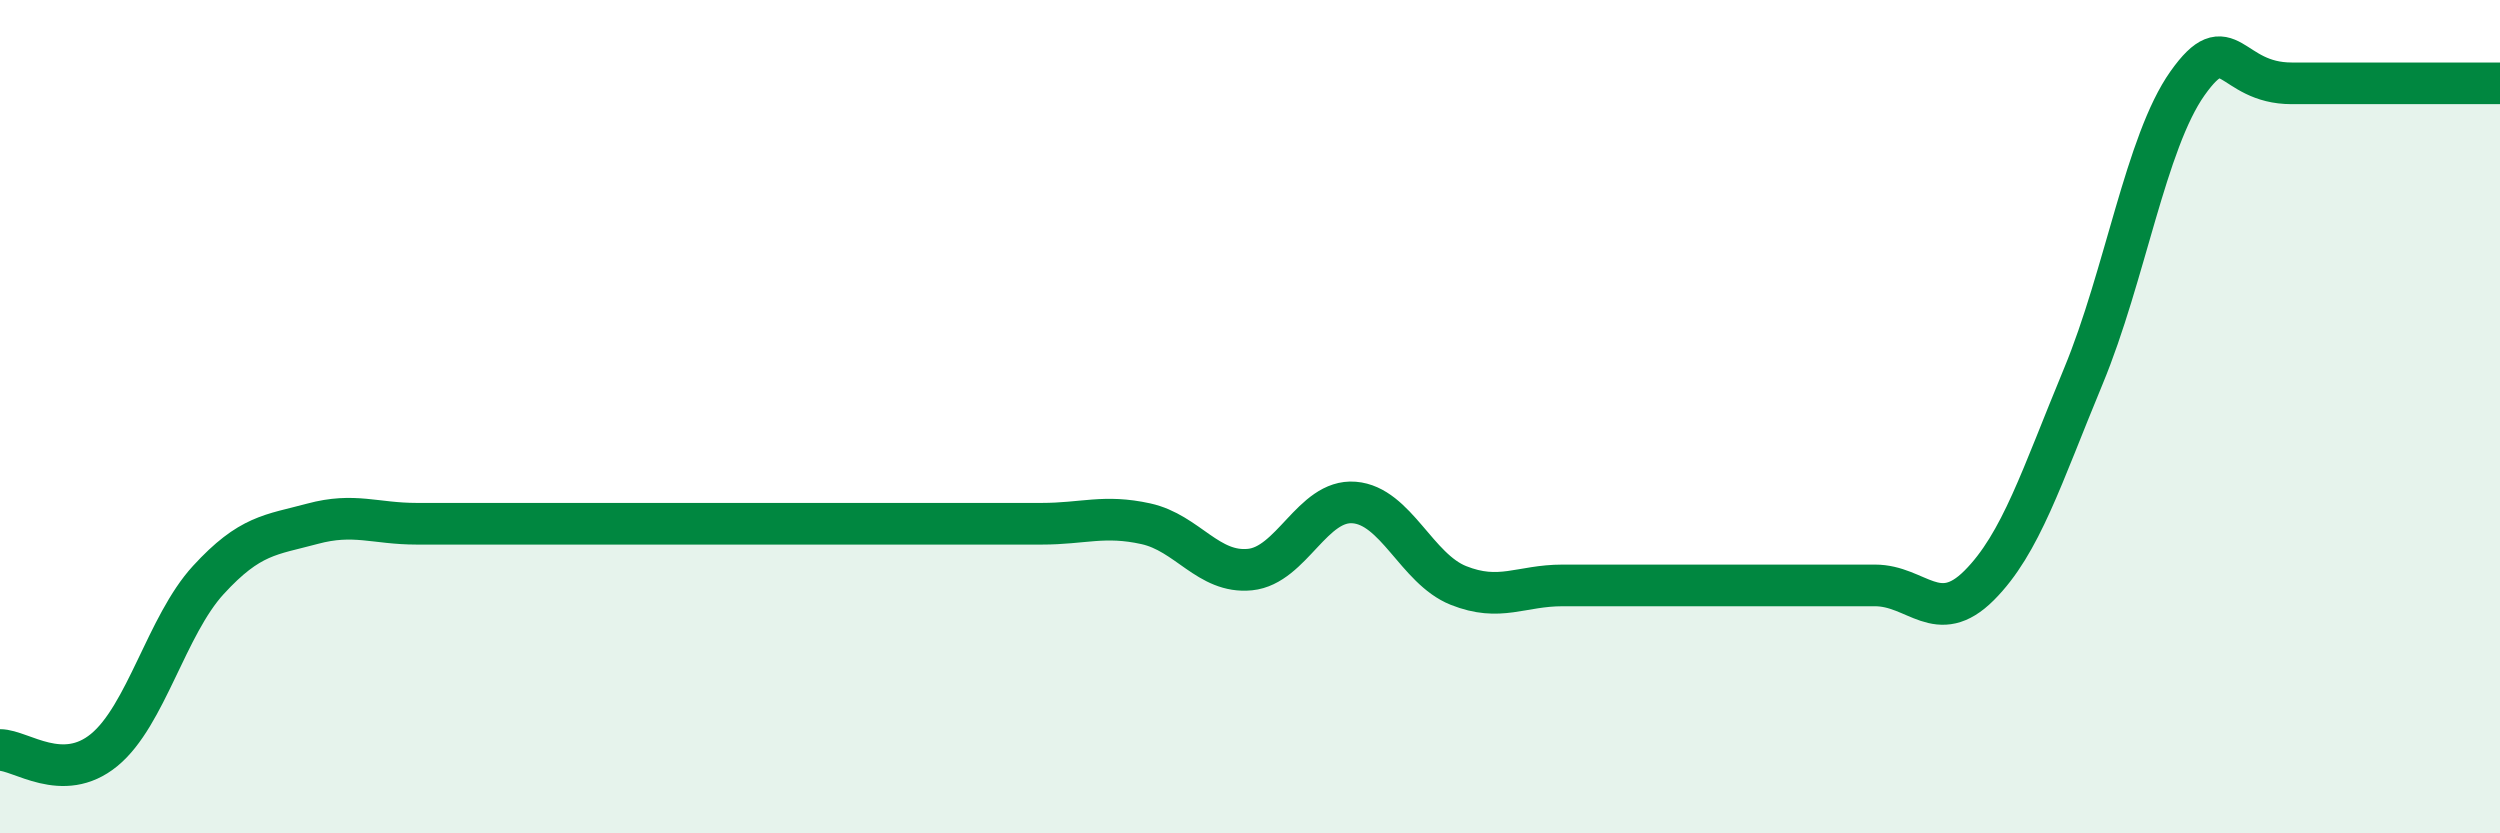
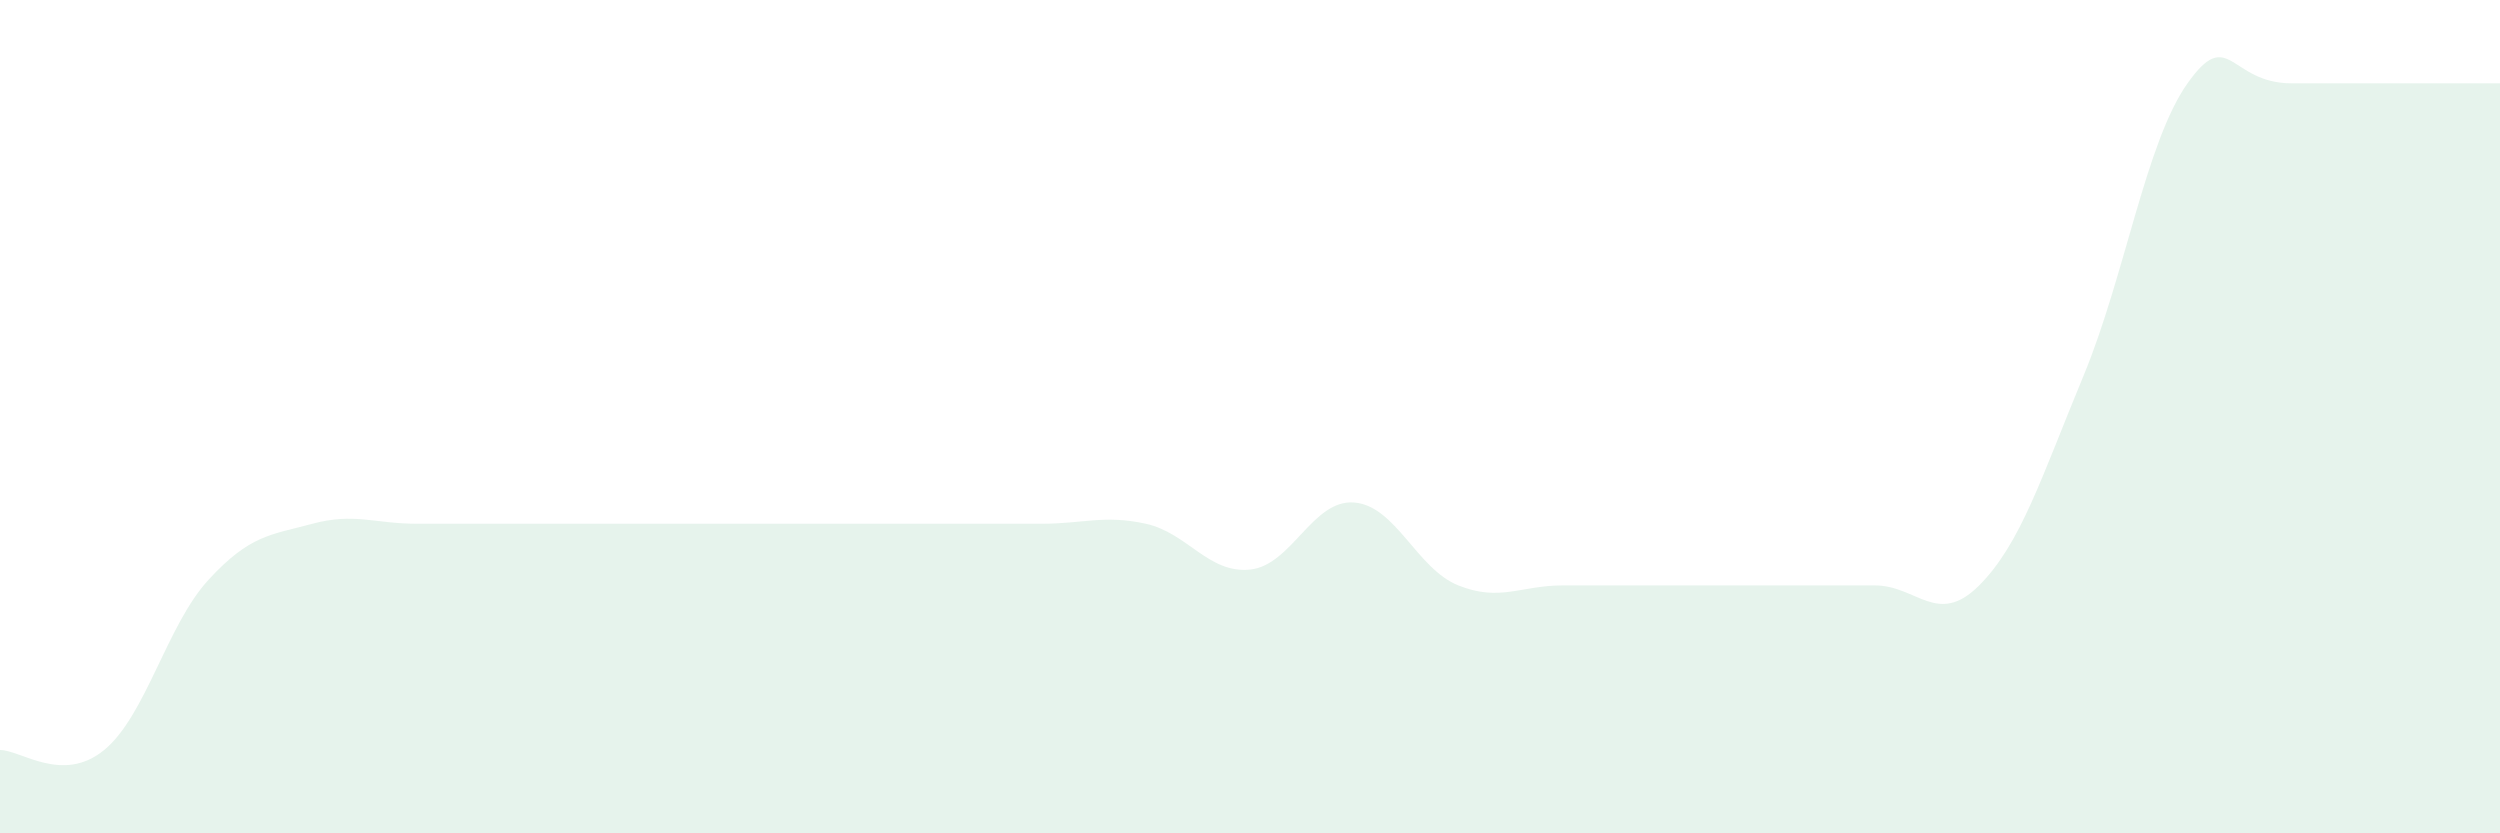
<svg xmlns="http://www.w3.org/2000/svg" width="60" height="20" viewBox="0 0 60 20">
  <path d="M 0,18 C 0.5,18 1.5,18.82 2.5,18 C 3.5,17.18 4,15.01 5,13.92 C 6,12.83 6.5,12.84 7.5,12.57 C 8.5,12.3 9,12.57 10,12.57 C 11,12.57 11.5,12.57 12.5,12.57 C 13.5,12.57 14,12.57 15,12.57 C 16,12.57 16.5,12.57 17.5,12.57 C 18.5,12.57 19,12.57 20,12.57 C 21,12.57 21.5,12.57 22.5,12.57 C 23.5,12.57 24,12.57 25,12.57 C 26,12.57 26.5,12.35 27.5,12.57 C 28.5,12.79 29,13.77 30,13.67 C 31,13.57 31.5,11.98 32.5,12.06 C 33.5,12.14 34,13.65 35,14.05 C 36,14.45 36.5,14.05 37.5,14.05 C 38.5,14.05 39,14.05 40,14.05 C 41,14.05 41.5,14.05 42.5,14.05 C 43.5,14.05 44,14.05 45,14.05 C 46,14.05 46.5,15.05 47.5,14.05 C 48.5,13.05 49,11.44 50,9.03 C 51,6.62 51.5,3.41 52.5,2 C 53.5,0.59 53.5,2 55,2 C 56.5,2 59,2 60,2L60 20L0 20Z" fill="#008740" opacity="0.1" stroke-linecap="round" stroke-linejoin="round" />
-   <path d="M 0,18 C 0.5,18 1.5,18.82 2.5,18 C 3.5,17.18 4,15.01 5,13.92 C 6,12.83 6.5,12.84 7.5,12.57 C 8.5,12.3 9,12.57 10,12.57 C 11,12.57 11.5,12.57 12.5,12.57 C 13.5,12.57 14,12.57 15,12.57 C 16,12.57 16.5,12.57 17.5,12.57 C 18.5,12.57 19,12.57 20,12.57 C 21,12.57 21.5,12.57 22.5,12.57 C 23.5,12.57 24,12.57 25,12.57 C 26,12.57 26.5,12.35 27.5,12.57 C 28.5,12.79 29,13.77 30,13.67 C 31,13.57 31.5,11.98 32.5,12.06 C 33.5,12.14 34,13.65 35,14.05 C 36,14.45 36.5,14.05 37.5,14.05 C 38.5,14.05 39,14.05 40,14.05 C 41,14.05 41.5,14.05 42.5,14.05 C 43.5,14.05 44,14.05 45,14.05 C 46,14.05 46.5,15.05 47.5,14.05 C 48.5,13.05 49,11.44 50,9.03 C 51,6.62 51.5,3.41 52.5,2 C 53.5,0.59 53.5,2 55,2 C 56.5,2 59,2 60,2" stroke="#008740" stroke-width="1" fill="none" stroke-linecap="round" stroke-linejoin="round" />
</svg>